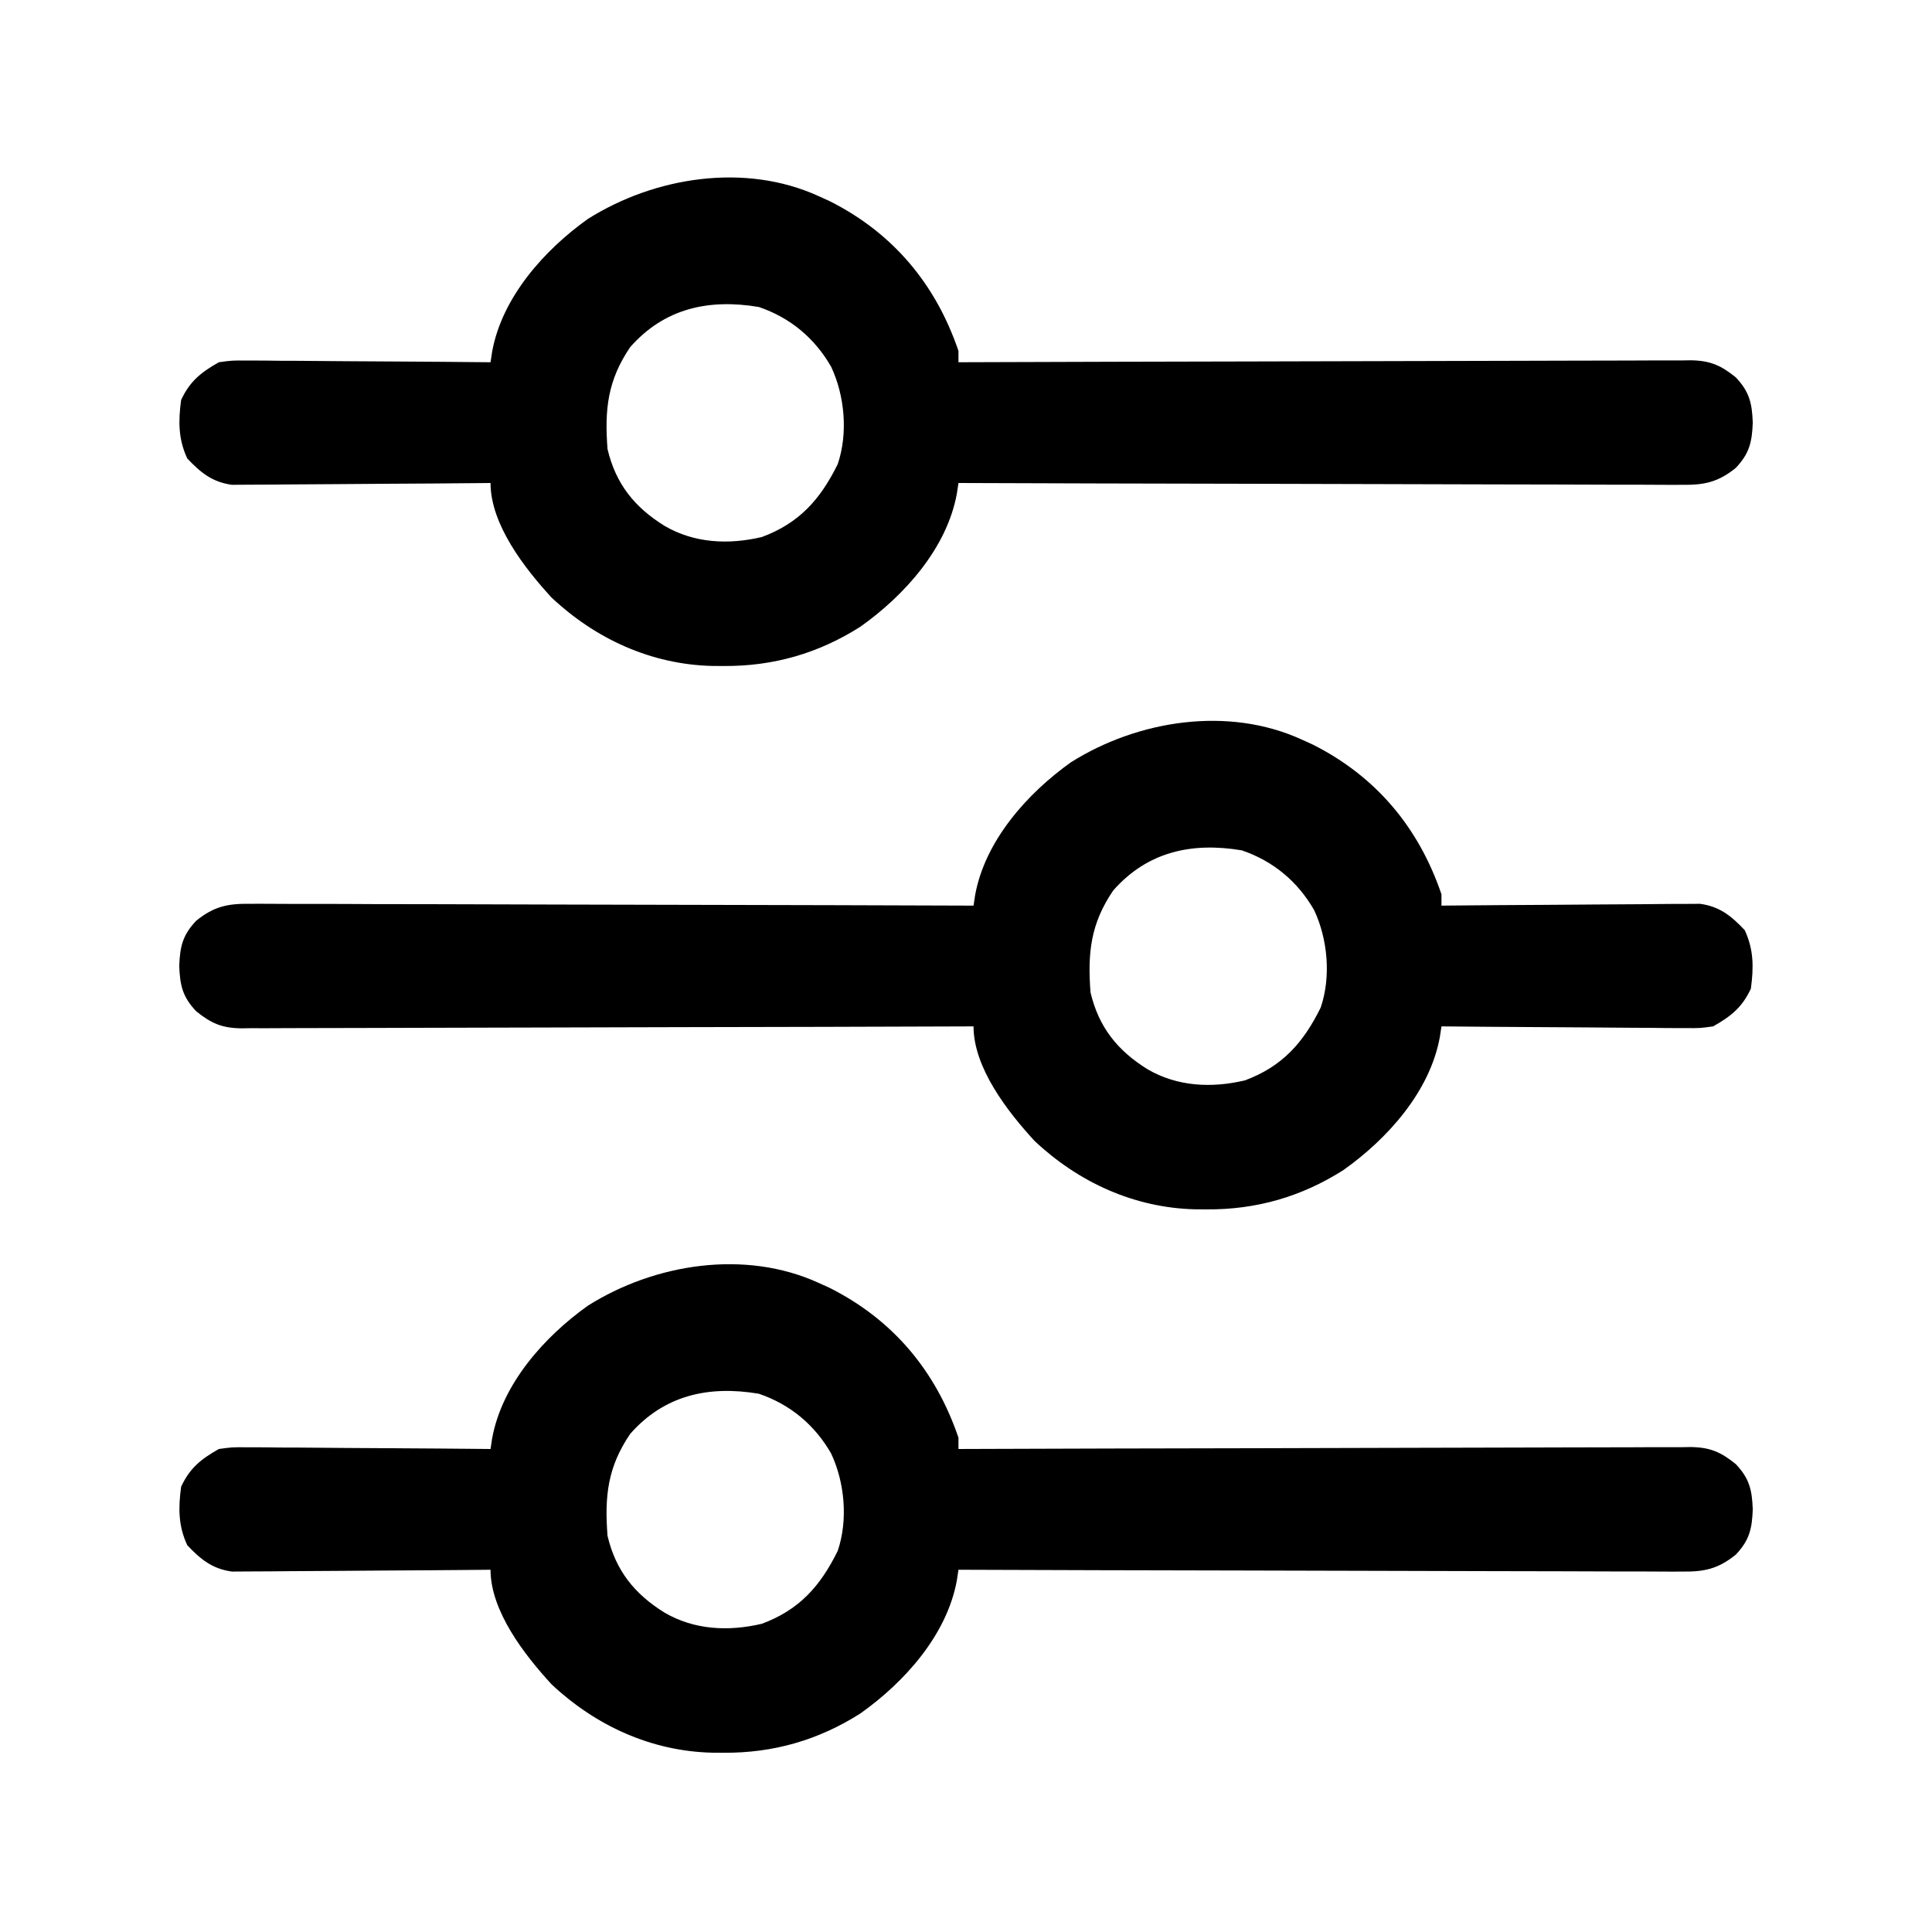
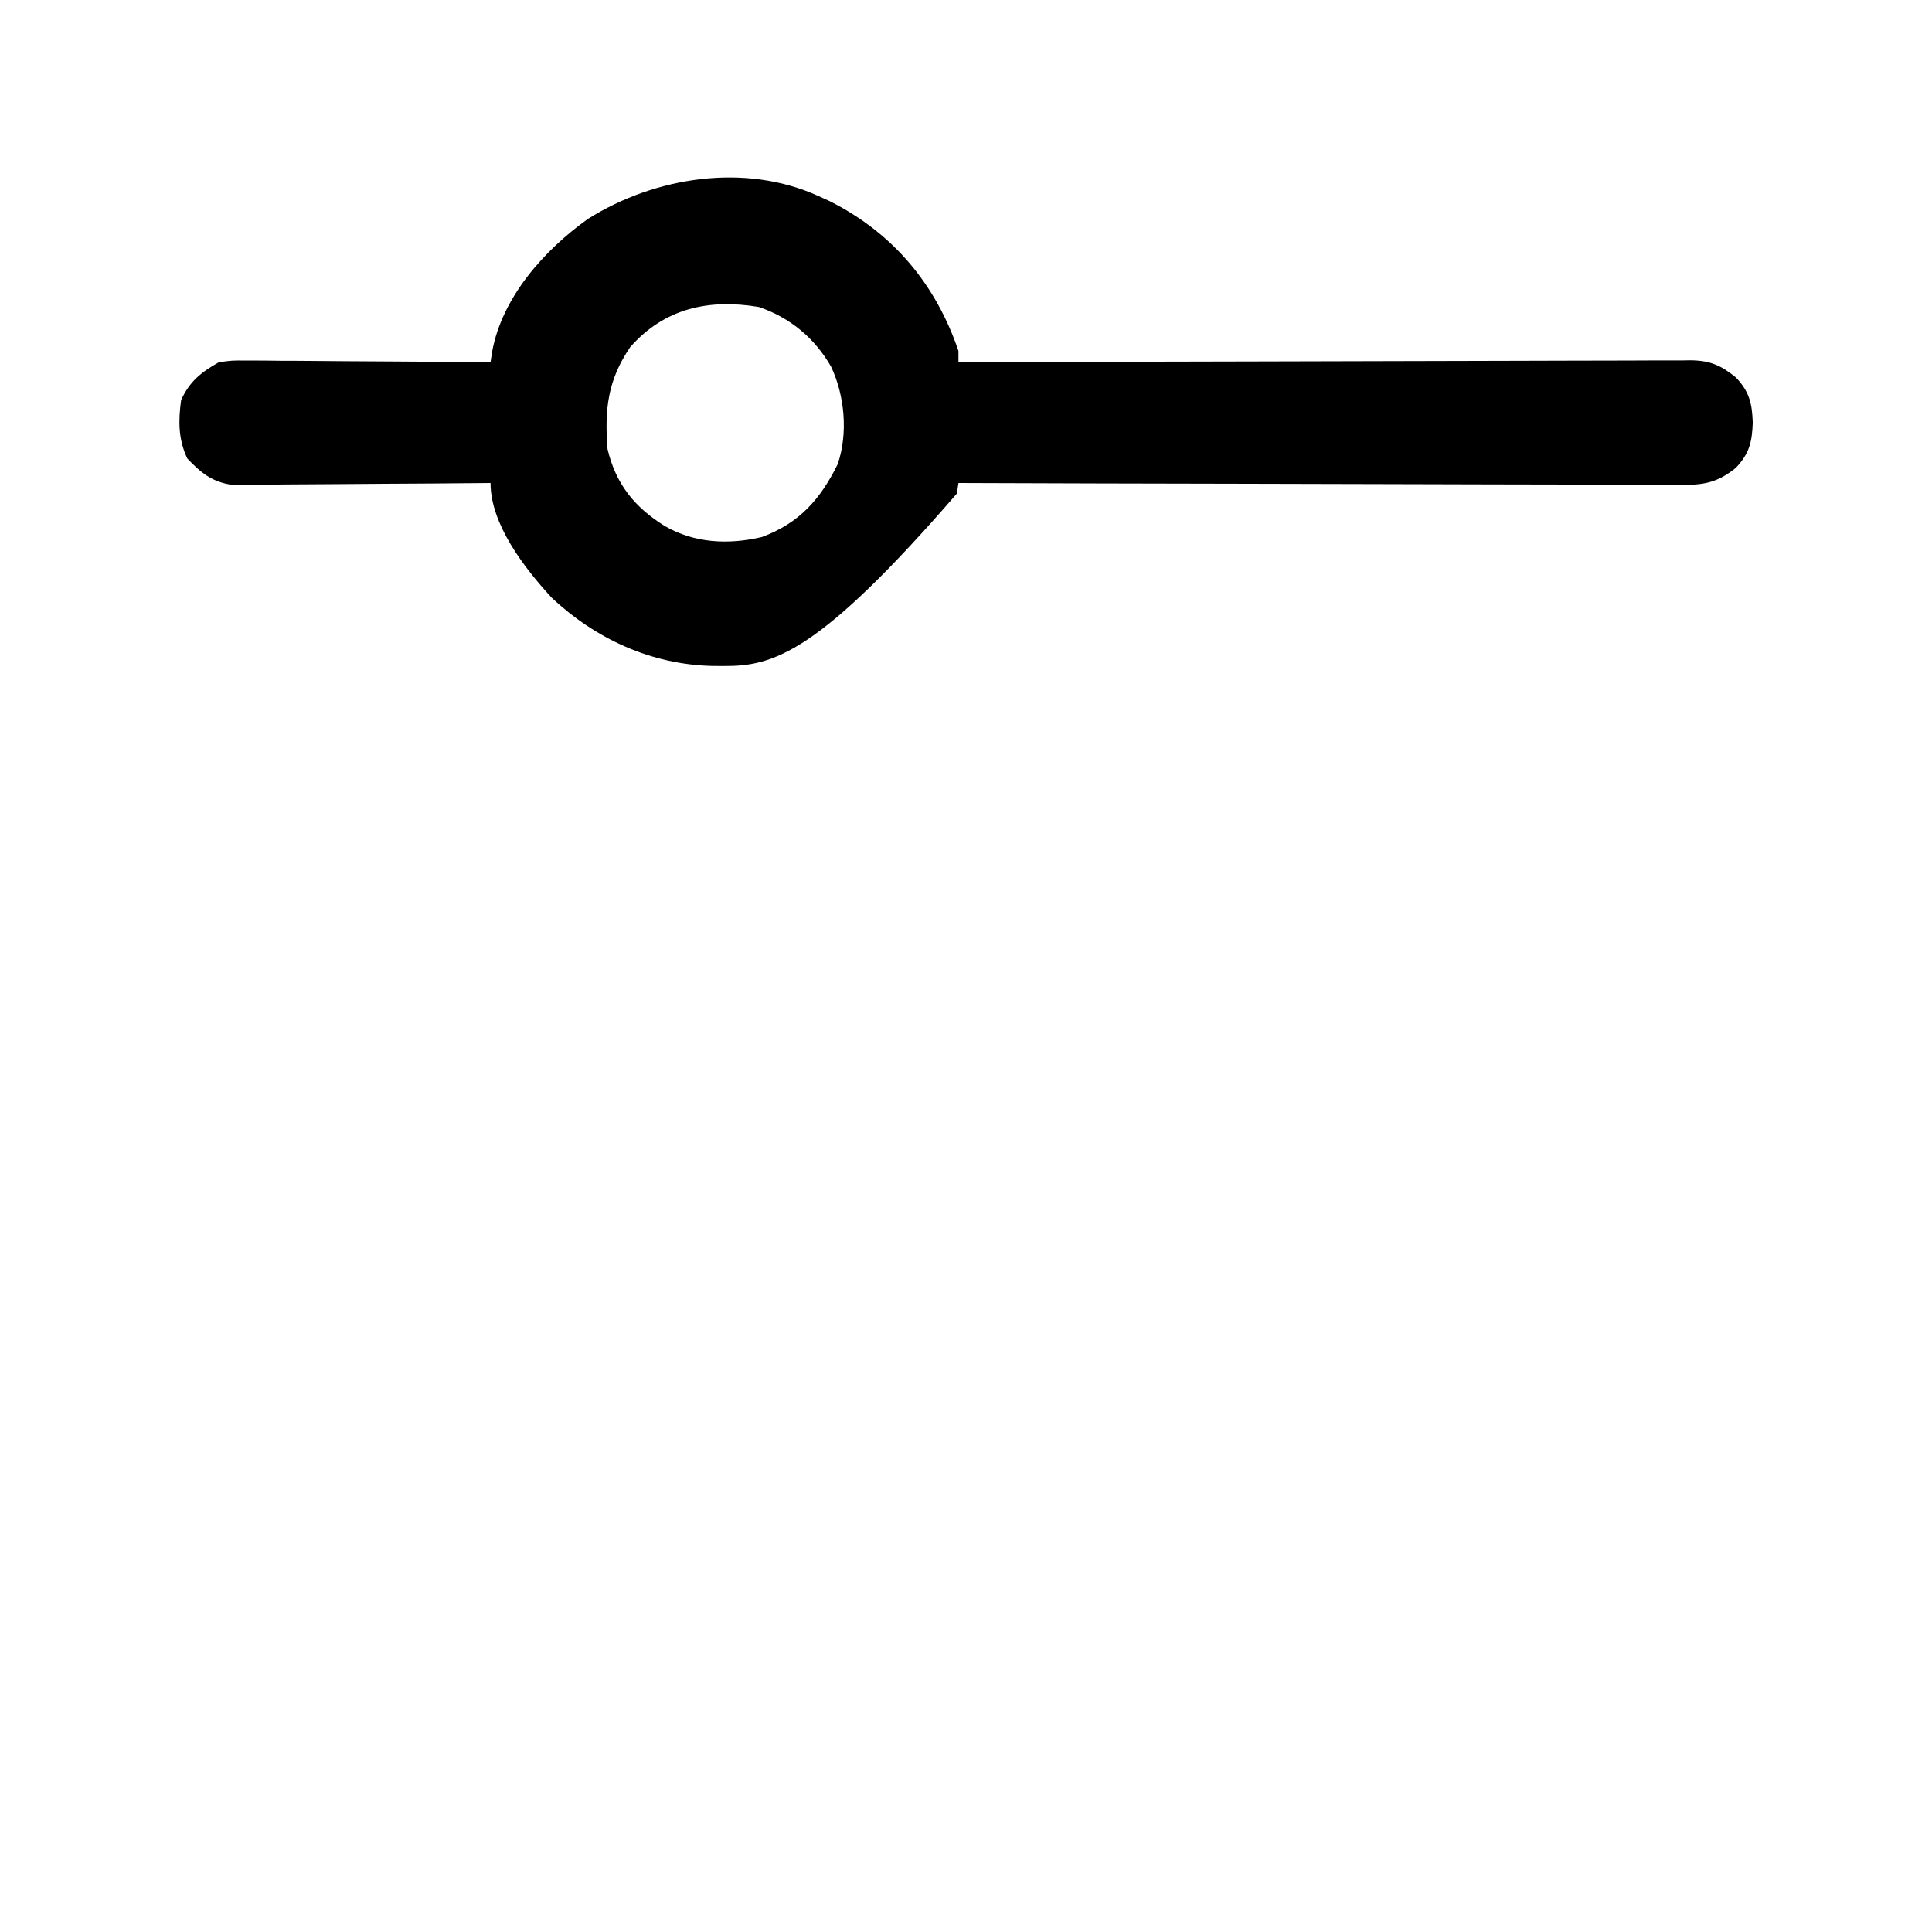
<svg xmlns="http://www.w3.org/2000/svg" width="80" height="80" viewBox="0 0 80 80" fill="none">
-   <path d="M33.906 53.125C34.052 53.191 34.198 53.257 34.349 53.326C36.977 54.645 38.749 56.768 39.688 59.531C39.688 59.686 39.688 59.84 39.688 60C39.928 59.999 39.928 59.999 40.173 59.998C44.069 59.984 47.966 59.974 51.862 59.968C53.747 59.964 55.631 59.96 57.515 59.953C59.158 59.947 60.8 59.943 62.442 59.941C63.312 59.94 64.181 59.938 65.051 59.934C65.87 59.93 66.688 59.928 67.506 59.929C67.807 59.929 68.107 59.928 68.408 59.925C68.818 59.922 69.228 59.923 69.638 59.925C69.757 59.923 69.876 59.921 69.999 59.919C70.804 59.928 71.253 60.122 71.875 60.625C72.442 61.222 72.548 61.7 72.578 62.5C72.548 63.3 72.442 63.778 71.875 64.375C71.138 64.971 70.561 65.089 69.638 65.075C69.51 65.076 69.382 65.076 69.249 65.077C68.82 65.078 68.391 65.074 67.962 65.071C67.654 65.071 67.346 65.071 67.038 65.071C66.203 65.071 65.368 65.068 64.532 65.063C63.659 65.059 62.785 65.059 61.912 65.058C60.259 65.056 58.605 65.051 56.952 65.045C55.069 65.038 53.187 65.034 51.304 65.031C47.432 65.025 43.56 65.014 39.688 65C39.666 65.144 39.644 65.288 39.622 65.437C39.21 67.706 37.444 69.661 35.632 70.947C33.891 72.056 32.02 72.592 29.961 72.578C29.805 72.577 29.648 72.576 29.487 72.575C26.976 72.515 24.669 71.464 22.837 69.742C21.717 68.523 20.312 66.713 20.312 65C20.174 65.001 20.035 65.003 19.892 65.004C18.581 65.017 17.271 65.026 15.961 65.032C15.287 65.035 14.613 65.04 13.94 65.047C13.289 65.054 12.639 65.058 11.989 65.059C11.741 65.06 11.493 65.063 11.245 65.066C10.897 65.07 10.55 65.071 10.202 65.071C9.905 65.073 9.905 65.073 9.602 65.075C8.785 64.961 8.311 64.571 7.754 63.984C7.379 63.177 7.382 62.437 7.5 61.562C7.861 60.785 8.324 60.418 9.062 60C9.602 59.925 9.602 59.925 10.202 59.929C10.312 59.929 10.421 59.929 10.535 59.929C10.895 59.929 11.255 59.934 11.615 59.939C11.866 59.94 12.117 59.941 12.368 59.941C13.026 59.944 13.684 59.95 14.342 59.957C15.014 59.963 15.687 59.966 16.359 59.969C17.677 59.976 18.995 59.987 20.312 60C20.334 59.856 20.356 59.712 20.378 59.563C20.788 57.307 22.544 55.346 24.346 54.064C27.111 52.322 30.854 51.727 33.906 53.125ZM26.094 59.375C25.163 60.746 25.03 61.948 25.156 63.594C25.497 65.038 26.275 66.005 27.52 66.777C28.748 67.493 30.164 67.563 31.546 67.237C33.09 66.665 33.968 65.682 34.688 64.219C35.121 62.947 34.98 61.383 34.414 60.184C33.737 59.004 32.726 58.156 31.423 57.712C29.346 57.362 27.506 57.768 26.094 59.375Z" fill="black" />
-   <path d="M53.906 30.625C54.052 30.691 54.198 30.757 54.349 30.826C56.977 32.145 58.749 34.268 59.688 37.031C59.688 37.186 59.688 37.34 59.688 37.5C59.826 37.498 59.965 37.497 60.108 37.496C61.419 37.483 62.729 37.474 64.039 37.468C64.713 37.464 65.387 37.46 66.06 37.453C66.711 37.446 67.361 37.442 68.011 37.441C68.259 37.439 68.507 37.437 68.755 37.434C69.103 37.429 69.451 37.429 69.798 37.429C70.095 37.427 70.095 37.427 70.398 37.425C71.215 37.538 71.689 37.929 72.246 38.516C72.621 39.322 72.618 40.062 72.5 40.937C72.139 41.715 71.676 42.082 70.938 42.5C70.398 42.575 70.398 42.575 69.798 42.571C69.689 42.571 69.579 42.571 69.465 42.571C69.105 42.571 68.745 42.566 68.385 42.561C68.134 42.56 67.883 42.559 67.632 42.558C66.974 42.556 66.316 42.55 65.658 42.543C64.986 42.536 64.313 42.534 63.641 42.53C62.323 42.524 61.005 42.513 59.688 42.5C59.666 42.644 59.644 42.788 59.622 42.937C59.21 45.206 57.444 47.161 55.632 48.447C53.891 49.556 52.02 50.092 49.961 50.078C49.726 50.077 49.726 50.077 49.487 50.075C46.976 50.015 44.669 48.964 42.837 47.242C41.717 46.023 40.312 44.213 40.312 42.5C40.072 42.501 40.072 42.501 39.827 42.502C35.931 42.516 32.034 42.526 28.138 42.532C26.253 42.535 24.369 42.54 22.485 42.547C20.842 42.553 19.2 42.557 17.558 42.559C16.688 42.559 15.819 42.561 14.949 42.566C14.13 42.57 13.312 42.572 12.494 42.571C12.193 42.571 11.893 42.572 11.592 42.574C11.182 42.578 10.772 42.577 10.362 42.575C10.183 42.578 10.183 42.578 10.001 42.581C9.196 42.572 8.747 42.378 8.125 41.875C7.558 41.278 7.452 40.8 7.422 40C7.452 39.2 7.558 38.722 8.125 38.125C8.862 37.529 9.439 37.411 10.362 37.425C10.49 37.424 10.618 37.424 10.751 37.423C11.18 37.422 11.609 37.425 12.038 37.429C12.346 37.429 12.654 37.429 12.962 37.429C13.797 37.428 14.632 37.432 15.468 37.437C16.341 37.44 17.215 37.441 18.088 37.441C19.741 37.444 21.395 37.449 23.048 37.455C24.931 37.462 26.813 37.465 28.696 37.468C32.568 37.475 36.44 37.486 40.312 37.5C40.334 37.356 40.356 37.212 40.378 37.063C40.788 34.807 42.544 32.846 44.346 31.564C47.111 29.822 50.854 29.227 53.906 30.625ZM46.094 36.875C45.163 38.246 45.03 39.448 45.156 41.094C45.498 42.538 46.275 43.505 47.52 44.277C48.748 44.993 50.164 45.063 51.546 44.737C53.09 44.165 53.968 43.182 54.688 41.719C55.121 40.447 54.98 38.883 54.414 37.684C53.737 36.504 52.726 35.656 51.423 35.212C49.346 34.862 47.506 35.268 46.094 36.875Z" fill="black" />
-   <path d="M33.906 8.125C34.052 8.191 34.198 8.257 34.349 8.326C36.977 9.645 38.749 11.768 39.688 14.531C39.688 14.686 39.688 14.841 39.688 15C39.928 14.999 39.928 14.999 40.173 14.998C44.069 14.984 47.966 14.974 51.862 14.967C53.747 14.964 55.631 14.96 57.515 14.953C59.158 14.947 60.8 14.943 62.442 14.941C63.312 14.94 64.181 14.938 65.051 14.934C65.87 14.93 66.688 14.928 67.506 14.929C67.807 14.929 68.107 14.928 68.408 14.925C68.818 14.922 69.228 14.923 69.638 14.925C69.757 14.923 69.876 14.921 69.999 14.919C70.804 14.928 71.253 15.122 71.875 15.625C72.442 16.222 72.548 16.7 72.578 17.5C72.548 18.299 72.442 18.778 71.875 19.375C71.138 19.971 70.561 20.089 69.638 20.075C69.51 20.076 69.382 20.076 69.249 20.077C68.82 20.078 68.391 20.074 67.962 20.071C67.654 20.071 67.346 20.071 67.038 20.071C66.203 20.071 65.368 20.068 64.532 20.063C63.659 20.059 62.785 20.059 61.912 20.058C60.259 20.056 58.605 20.051 56.952 20.045C55.069 20.038 53.187 20.035 51.304 20.031C47.432 20.025 43.56 20.014 39.688 20C39.666 20.144 39.644 20.288 39.622 20.437C39.21 22.706 37.444 24.661 35.632 25.947C33.891 27.056 32.02 27.592 29.961 27.578C29.805 27.577 29.648 27.576 29.487 27.575C26.976 27.515 24.669 26.464 22.837 24.742C21.717 23.523 20.312 21.713 20.312 20C20.174 20.001 20.035 20.003 19.892 20.004C18.581 20.017 17.271 20.026 15.961 20.032C15.287 20.035 14.613 20.04 13.94 20.047C13.289 20.054 12.639 20.058 11.989 20.059C11.741 20.06 11.493 20.063 11.245 20.066C10.897 20.07 10.55 20.071 10.202 20.071C9.905 20.073 9.905 20.073 9.602 20.075C8.785 19.961 8.311 19.571 7.754 18.984C7.379 18.177 7.382 17.437 7.5 16.562C7.861 15.785 8.324 15.418 9.062 15C9.602 14.925 9.602 14.925 10.202 14.929C10.312 14.929 10.421 14.929 10.535 14.929C10.895 14.929 11.255 14.934 11.615 14.939C11.866 14.94 12.117 14.941 12.368 14.941C13.026 14.944 13.684 14.95 14.342 14.957C15.014 14.963 15.687 14.966 16.359 14.969C17.677 14.976 18.995 14.987 20.312 15C20.334 14.856 20.356 14.711 20.378 14.563C20.788 12.307 22.544 10.346 24.346 9.064C27.111 7.322 30.854 6.727 33.906 8.125ZM26.094 14.375C25.163 15.746 25.03 16.948 25.156 18.594C25.497 20.038 26.275 21.005 27.52 21.777C28.748 22.493 30.164 22.563 31.546 22.237C33.09 21.665 33.968 20.682 34.688 19.219C35.121 17.947 34.98 16.383 34.414 15.184C33.737 14.004 32.726 13.156 31.423 12.712C29.346 12.362 27.506 12.768 26.094 14.375Z" fill="black" />
+   <path d="M33.906 8.125C34.052 8.191 34.198 8.257 34.349 8.326C36.977 9.645 38.749 11.768 39.688 14.531C39.688 14.686 39.688 14.841 39.688 15C39.928 14.999 39.928 14.999 40.173 14.998C44.069 14.984 47.966 14.974 51.862 14.967C53.747 14.964 55.631 14.96 57.515 14.953C59.158 14.947 60.8 14.943 62.442 14.941C63.312 14.94 64.181 14.938 65.051 14.934C65.87 14.93 66.688 14.928 67.506 14.929C67.807 14.929 68.107 14.928 68.408 14.925C68.818 14.922 69.228 14.923 69.638 14.925C69.757 14.923 69.876 14.921 69.999 14.919C70.804 14.928 71.253 15.122 71.875 15.625C72.442 16.222 72.548 16.7 72.578 17.5C72.548 18.299 72.442 18.778 71.875 19.375C71.138 19.971 70.561 20.089 69.638 20.075C69.51 20.076 69.382 20.076 69.249 20.077C68.82 20.078 68.391 20.074 67.962 20.071C67.654 20.071 67.346 20.071 67.038 20.071C66.203 20.071 65.368 20.068 64.532 20.063C63.659 20.059 62.785 20.059 61.912 20.058C60.259 20.056 58.605 20.051 56.952 20.045C55.069 20.038 53.187 20.035 51.304 20.031C47.432 20.025 43.56 20.014 39.688 20C39.666 20.144 39.644 20.288 39.622 20.437C33.891 27.056 32.02 27.592 29.961 27.578C29.805 27.577 29.648 27.576 29.487 27.575C26.976 27.515 24.669 26.464 22.837 24.742C21.717 23.523 20.312 21.713 20.312 20C20.174 20.001 20.035 20.003 19.892 20.004C18.581 20.017 17.271 20.026 15.961 20.032C15.287 20.035 14.613 20.04 13.94 20.047C13.289 20.054 12.639 20.058 11.989 20.059C11.741 20.06 11.493 20.063 11.245 20.066C10.897 20.07 10.55 20.071 10.202 20.071C9.905 20.073 9.905 20.073 9.602 20.075C8.785 19.961 8.311 19.571 7.754 18.984C7.379 18.177 7.382 17.437 7.5 16.562C7.861 15.785 8.324 15.418 9.062 15C9.602 14.925 9.602 14.925 10.202 14.929C10.312 14.929 10.421 14.929 10.535 14.929C10.895 14.929 11.255 14.934 11.615 14.939C11.866 14.94 12.117 14.941 12.368 14.941C13.026 14.944 13.684 14.95 14.342 14.957C15.014 14.963 15.687 14.966 16.359 14.969C17.677 14.976 18.995 14.987 20.312 15C20.334 14.856 20.356 14.711 20.378 14.563C20.788 12.307 22.544 10.346 24.346 9.064C27.111 7.322 30.854 6.727 33.906 8.125ZM26.094 14.375C25.163 15.746 25.03 16.948 25.156 18.594C25.497 20.038 26.275 21.005 27.52 21.777C28.748 22.493 30.164 22.563 31.546 22.237C33.09 21.665 33.968 20.682 34.688 19.219C35.121 17.947 34.98 16.383 34.414 15.184C33.737 14.004 32.726 13.156 31.423 12.712C29.346 12.362 27.506 12.768 26.094 14.375Z" fill="black" />
</svg>